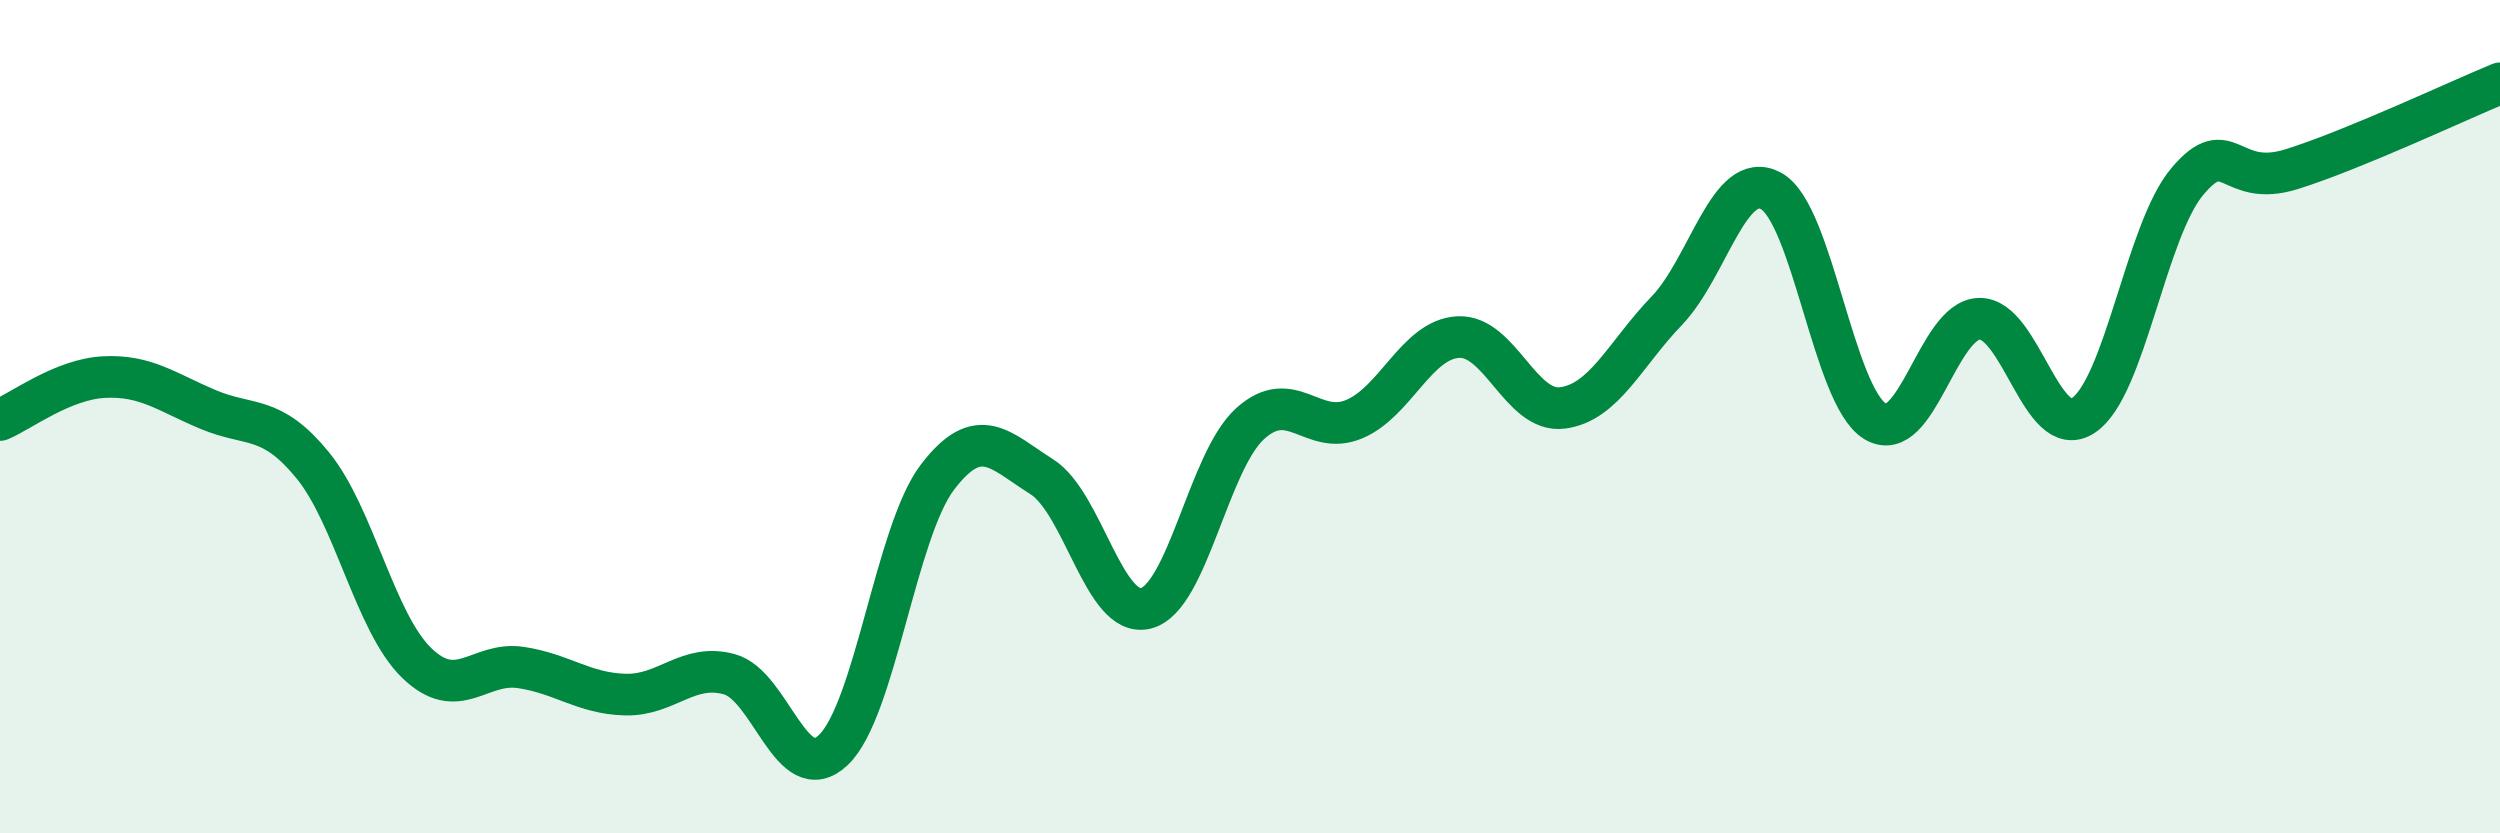
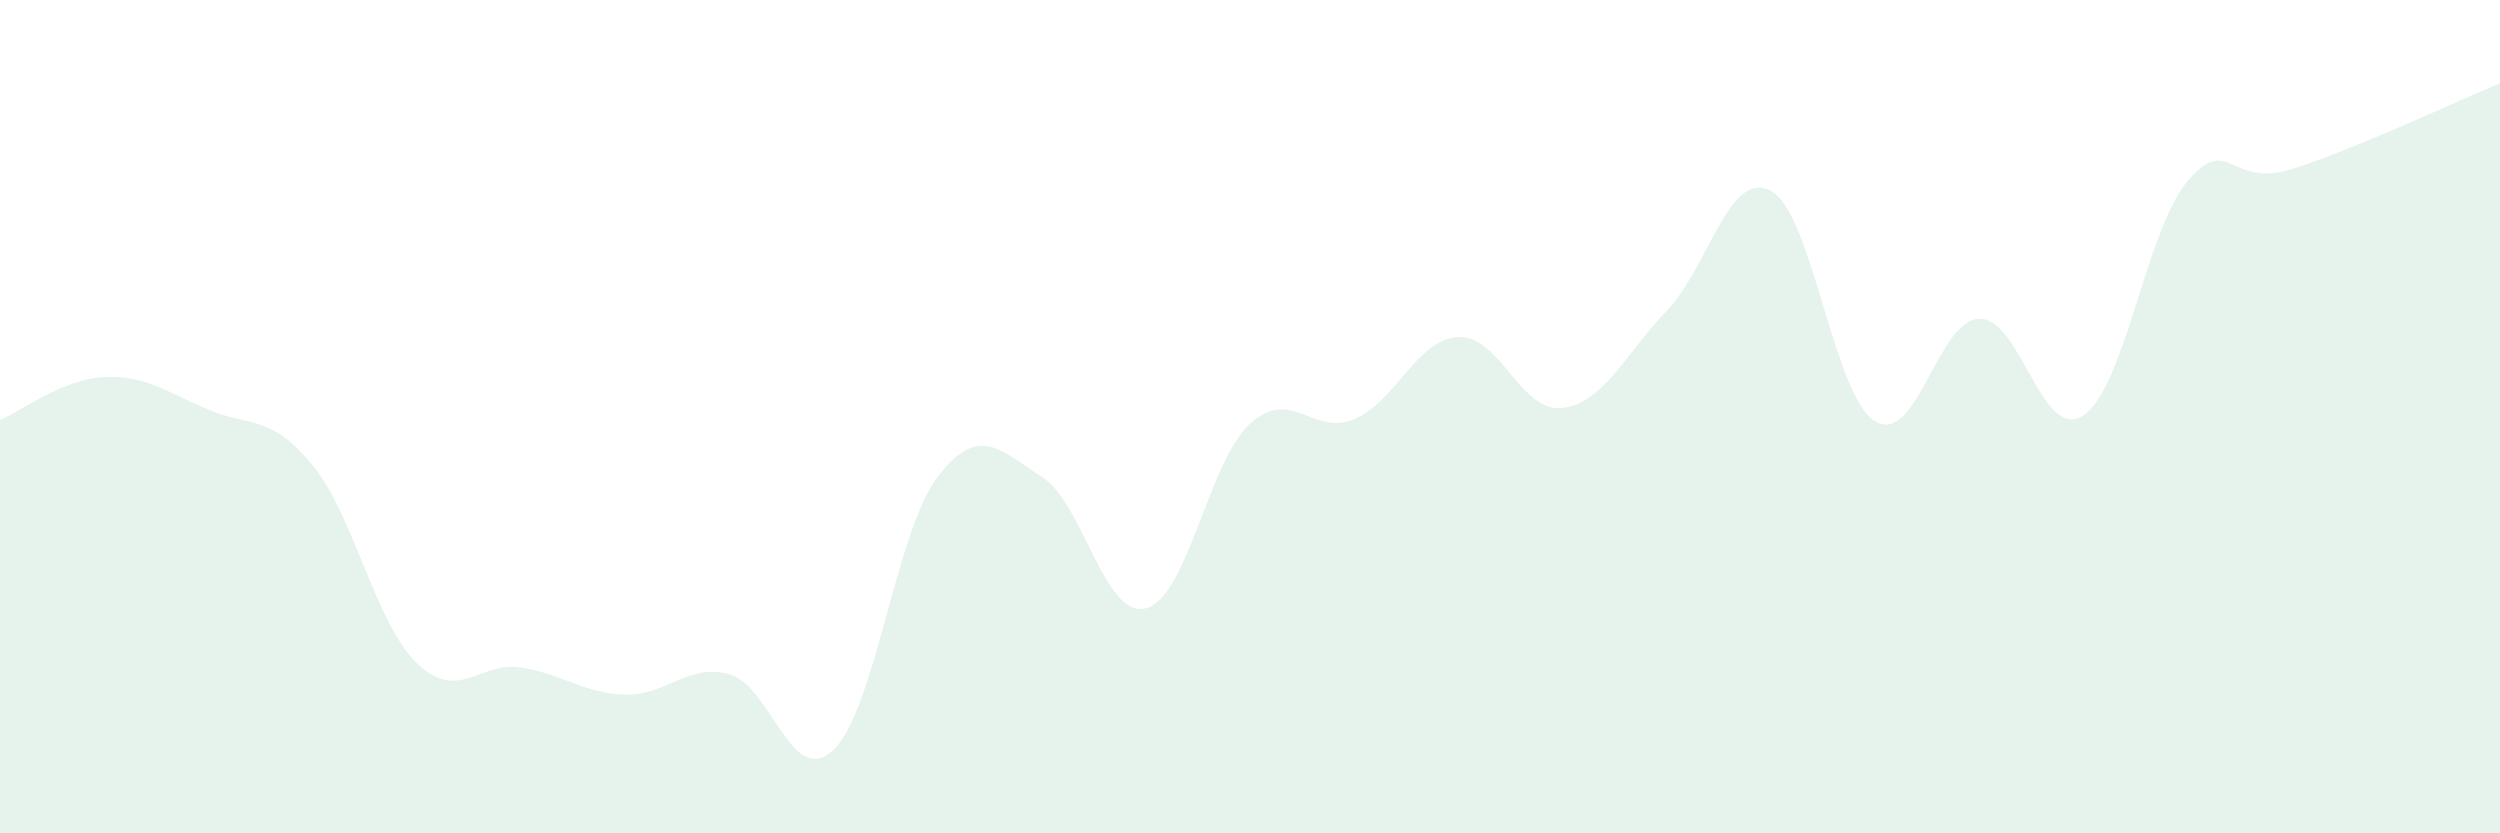
<svg xmlns="http://www.w3.org/2000/svg" width="60" height="20" viewBox="0 0 60 20">
  <path d="M 0,10.08 C 0.5,9.87 1.5,9.1 2.5,9.05 C 3.5,9 4,9.41 5,9.83 C 6,10.25 6.5,9.94 7.5,11.16 C 8.5,12.38 9,14.94 10,15.91 C 11,16.88 11.5,15.87 12.5,16.02 C 13.5,16.17 14,16.64 15,16.67 C 16,16.7 16.5,15.91 17.5,16.18 C 18.5,16.45 19,18.95 20,18 C 21,17.05 21.5,12.76 22.5,11.45 C 23.5,10.14 24,10.81 25,11.44 C 26,12.07 26.5,14.85 27.5,14.6 C 28.5,14.35 29,11.08 30,10.17 C 31,9.26 31.5,10.48 32.5,10.06 C 33.5,9.64 34,8.14 35,8.09 C 36,8.04 36.5,9.92 37.5,9.79 C 38.5,9.66 39,8.5 40,7.46 C 41,6.42 41.5,4.05 42.5,4.58 C 43.5,5.11 44,9.5 45,10.11 C 46,10.72 46.5,7.68 47.5,7.65 C 48.5,7.62 49,10.63 50,9.97 C 51,9.31 51.5,5.53 52.5,4.35 C 53.5,3.17 53.5,4.53 55,4.06 C 56.5,3.59 59,2.41 60,2L60 20L0 20Z" fill="#008740" opacity="0.1" stroke-linecap="round" stroke-linejoin="round" />
-   <path d="M 0,10.08 C 0.5,9.87 1.5,9.1 2.5,9.05 C 3.5,9 4,9.41 5,9.83 C 6,10.25 6.5,9.94 7.5,11.16 C 8.5,12.38 9,14.94 10,15.91 C 11,16.88 11.5,15.87 12.5,16.02 C 13.5,16.17 14,16.64 15,16.67 C 16,16.7 16.5,15.91 17.5,16.18 C 18.5,16.45 19,18.95 20,18 C 21,17.05 21.5,12.76 22.5,11.45 C 23.5,10.14 24,10.81 25,11.44 C 26,12.07 26.5,14.85 27.5,14.6 C 28.5,14.35 29,11.08 30,10.17 C 31,9.26 31.5,10.48 32.5,10.06 C 33.5,9.64 34,8.14 35,8.09 C 36,8.04 36.5,9.92 37.5,9.79 C 38.5,9.66 39,8.5 40,7.46 C 41,6.42 41.5,4.05 42.5,4.58 C 43.5,5.11 44,9.5 45,10.11 C 46,10.72 46.5,7.68 47.5,7.65 C 48.5,7.62 49,10.63 50,9.97 C 51,9.31 51.5,5.53 52.5,4.35 C 53.5,3.17 53.5,4.53 55,4.06 C 56.5,3.59 59,2.41 60,2" stroke="#008740" stroke-width="1" fill="none" stroke-linecap="round" stroke-linejoin="round" />
</svg>